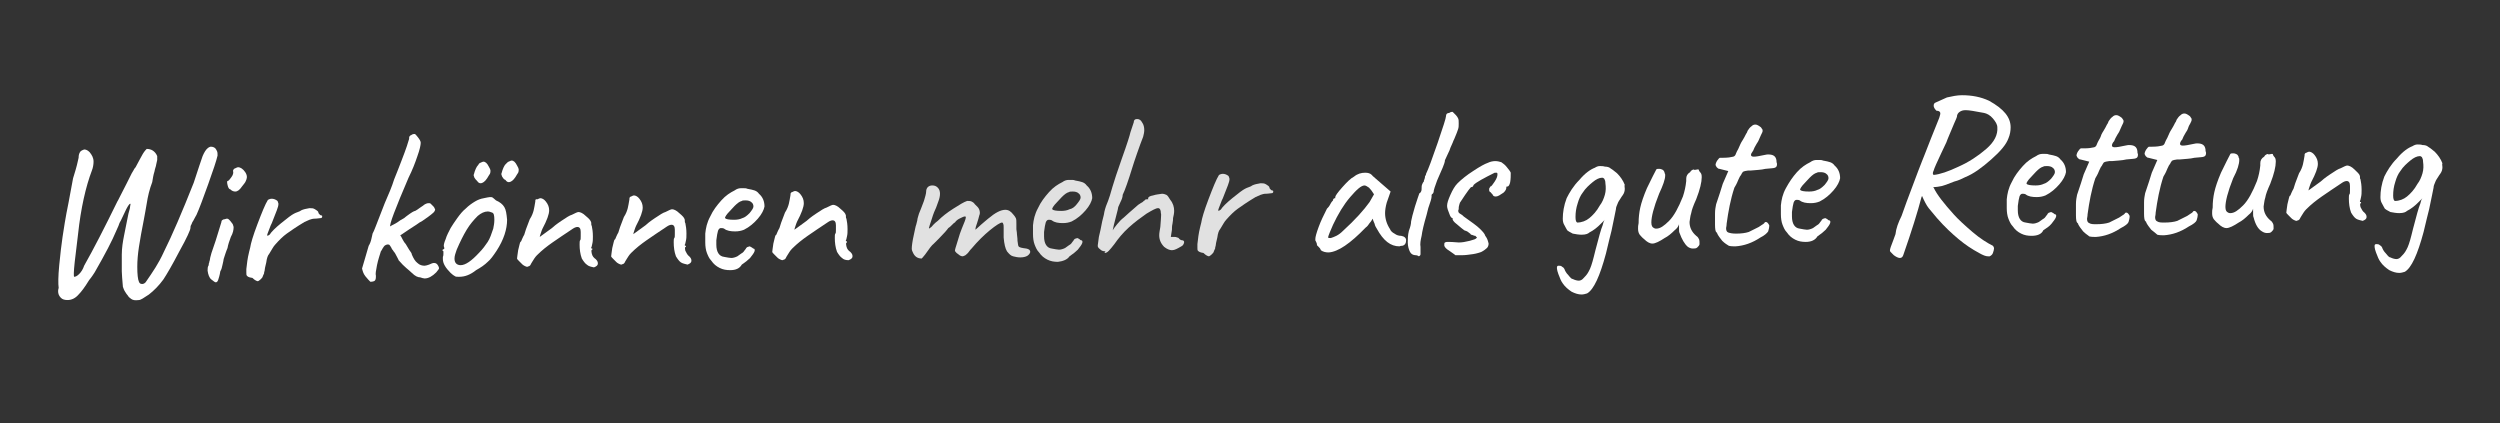
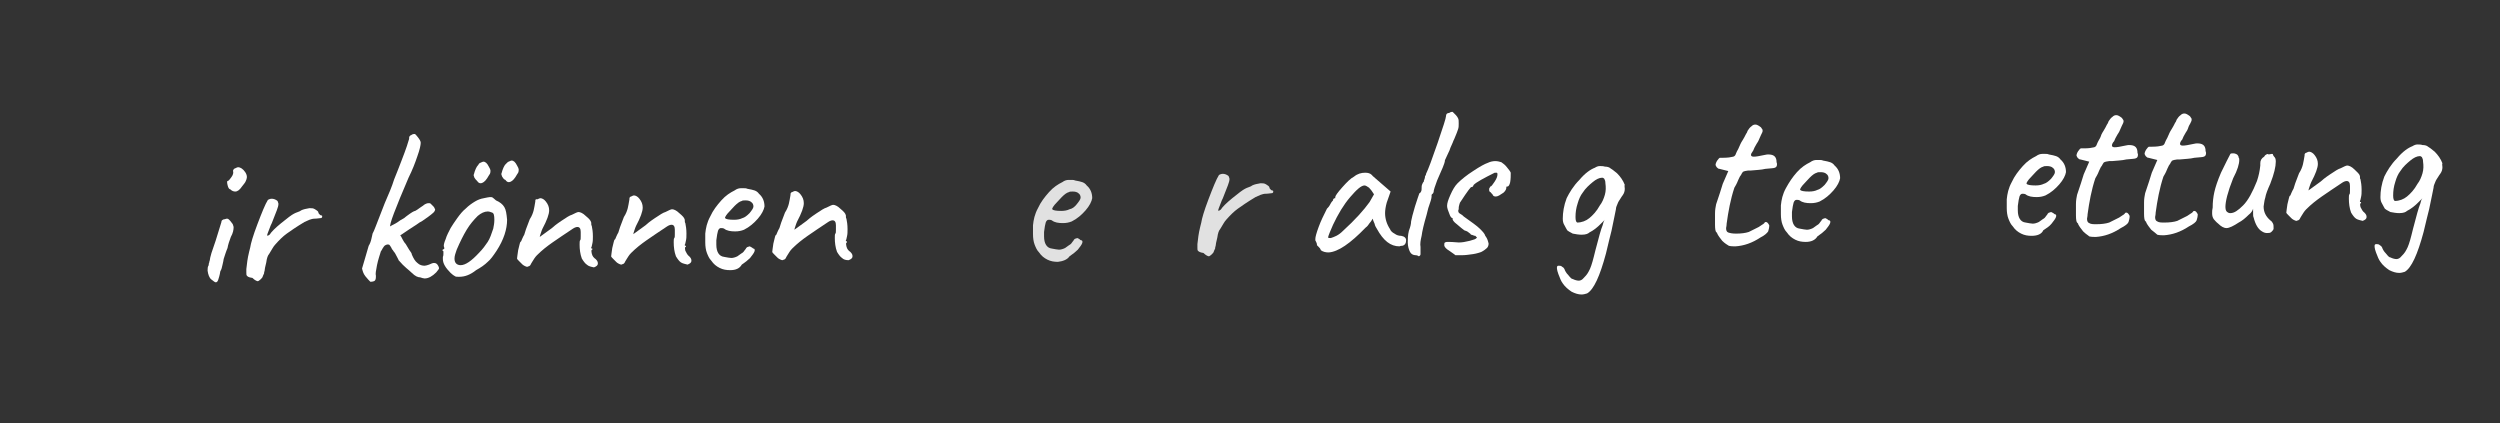
<svg xmlns="http://www.w3.org/2000/svg" version="1.1" id="Ebene_1" x="0px" y="0px" viewBox="0 0 451.6 76.5" style="enable-background:new 0 0 451.6 76.5;" xml:space="preserve">
  <rect x="0" y="0" width="451.6" height="76.5" fill="#333333" stroke="none" />
  <style type="text/css">
	.st0{fill:#FFFFFF;}
	.st1{opacity:0.85;fill:#FFFFFF;}
</style>
-   <path class="st0" d="M23.7,54c-0.3-0.2-0.5-0.4-0.6-0.6c-0.2-0.2-0.3-0.4-0.5-0.7s-0.3-0.6-0.4-0.9C22.1,50.5,22,49.6,22,49  c0-0.7,0-1.7,0-3c0-1.2,0.2-2.4,0.4-3.4c0.2-1.1,0.5-2.4,0.8-4c0.1-0.5,0.3-0.9,0.3-1.3c0.1-0.4,0.1-0.5,0-0.5s-0.4,0.4-0.7,1  c-0.3,0.7-0.7,1.4-1,2.1c-0.2,0.3-0.3,0.6-0.4,0.9c-0.1,0.3-0.3,0.6-0.4,0.9c-0.7,1.7-2,4.2-3.9,7.5c-0.2,0.3-0.5,0.8-1,1.4  c-0.8,1.3-1.4,2.1-1.9,2.6c-0.6,0.7-1.3,1-2,1c-0.5,0-0.9-0.1-1.2-0.4c-0.4-0.4-0.5-0.8-0.5-1.2c0-0.1,0-0.3,0.1-0.6  c-0.1-0.7-0.1-2,0.1-4.1c0.2-2,0.4-3.8,0.6-5.1c0.2-1.3,0.5-3.4,1.1-6.3l0.8-4.3c0.1-0.4,0.4-1.2,0.7-2.4l0.3-1.3  c0-0.5,0.1-0.8,0.3-1.1c0.2-0.2,0.4-0.3,0.7-0.4c0.4,0,0.7,0.2,1,0.5c0.4,0.5,0.7,1,0.7,1.7c0,0.5-0.1,1.1-0.3,1.6  c-1.1,2.9-2,6.8-2.5,11.5c-0.2,1.6-0.4,3.2-0.6,5c-0.2,1.8-0.2,2.7-0.1,2.7c0.2,0,0.5-0.1,0.9-0.5s0.7-0.9,0.9-1.5  c1.7-3,3.7-6.9,6-11.6c0.1-0.1,0.6-1.2,1.7-3.3l0.9-1.8c0.1-0.2,0.2-0.3,0.3-0.5c0.1-0.2,0.2-0.4,0.4-0.6c0.6-1.1,1-1.9,1.3-2.4  s0.6-0.8,0.7-0.9c0.4,0,0.8,0.1,1.1,0.3c0.3,0.2,0.6,0.5,0.8,1c0,0.1,0,0.3,0,0.7c-0.1,0.3-0.1,0.6-0.2,0.9c0,0.2-0.2,0.6-0.3,1.2  c-0.2,0.6-0.3,1.3-0.4,1.9c-0.5,1.3-0.8,2.6-1,3.9c-0.2,1-0.3,1.9-0.5,2.8c-0.4,2-0.7,3.7-0.9,5c-0.2,1.3-0.3,2.5-0.3,3.6  c0,1.3,0.1,2.3,0.3,2.7c0.1,0.3,0.3,0.4,0.6,0.4c0.2,0,0.4-0.1,0.6-0.3c0.7-1,1.3-1.9,1.8-2.7s1-1.7,1.5-2.8c1.5-3,3.3-7.2,5.4-12.5  c0.8-2.4,1.3-4,1.6-4.8c0.3-0.7,0.6-1.2,1-1.5c0.2-0.1,0.3-0.2,0.5-0.2c0.3,0,0.6,0.1,0.8,0.3c0.1,0.1,0.2,0.3,0.3,0.5  s0.1,0.5,0.1,0.8c-0.2,0.9-0.8,2.7-1.7,5.2s-1.6,4.4-2.1,5.5c-0.1,0.2-0.3,0.5-0.6,1.1c-0.1,0.1-0.2,0.3-0.3,0.6  c-0.2,0.3-0.2,0.5-0.2,0.7c0,0.3-0.6,1.7-2,4.2c-1.3,2.5-2.3,4.2-2.9,5.1c-0.8,1.1-1.7,2-2.6,2.7c-0.9,0.6-1.5,1-1.8,1  C24.3,54.3,24,54.2,23.7,54z" />
  <path class="st0" d="M37.5,48.9c0-0.4,0-0.7,0.2-1c0-0.1,0-0.3,0.1-0.5c0-0.2,0.1-0.3,0.1-0.4c0-0.2,0.1-0.6,0.3-1.3  c0.4-1.1,1-2.9,1.8-5.6c0-0.1,0-0.2,0.1-0.3s0.3-0.2,0.5-0.2c0.2-0.1,0.4-0.1,0.4-0.1c0.2,0,0.3,0.1,0.4,0.2  c0.1,0.1,0.3,0.3,0.5,0.6c0.2,0.2,0.2,0.4,0.3,0.7c0,0.5-0.1,1.1-0.5,1.8c-0.3,0.8-0.5,1.4-0.6,2c-0.3,0.7-0.5,1.4-0.7,2  c0,0.2-0.1,0.5-0.2,1c-0.1,0.5-0.2,0.9-0.4,1.2c-0.1,0.7-0.3,1.3-0.4,1.6C39.3,50.9,39.1,51,39,51c-0.2,0-0.4-0.2-0.8-0.5  C37.8,50.2,37.6,49.6,37.5,48.9z M41.1,33.4c-0.1-0.4-0.1-0.7,0-0.7c0.2,0,0.4-0.3,0.7-0.7c0.3-0.4,0.4-0.8,0.3-1.1  c0-0.1,0-0.2,0.1-0.3c0.1-0.1,0.2-0.2,0.3-0.2c0.2-0.1,0.4-0.2,0.5-0.2c0.4,0,0.9,0.3,1.3,0.9c0.2,0.3,0.3,0.6,0.3,0.9  c0,0.2-0.1,0.5-0.2,0.7c-0.1,0.3-0.4,0.6-0.7,1c-0.4,0.6-0.8,0.9-1.2,0.9c-0.3,0-0.6-0.1-0.9-0.4C41.4,34.2,41.2,33.9,41.1,33.4z" />
  <path class="st0" d="M44.6,49.8c-0.1-0.1-0.1-0.3-0.1-0.6c0-0.2,0-0.4,0-0.6c0.1-0.9,0.2-1.9,0.5-3.1l0.2-0.8  c0.1-0.7,0.5-2.1,1.3-4.2c0.8-2.1,1.4-3.6,1.9-4.4c0.2-0.1,0.4-0.2,0.7-0.2s0.6,0.1,0.9,0.3c0.2,0.1,0.2,0.3,0.3,0.6  c0,0.3-0.1,0.7-0.3,1.2s-0.5,1.3-0.9,2.3c-0.1,0.2-0.3,0.6-0.5,1.2c-0.2,0.6-0.4,0.9-0.3,1c0,0.1,0,0.1,0,0.1c0.1,0,0.1,0,0.2-0.1  c0.1,0,0.1-0.1,0.2-0.1c0.3-0.5,1-1.2,2.1-2.1c1.1-0.9,1.9-1.5,2.3-1.7c0.2-0.1,0.4-0.2,0.7-0.3s0.5-0.2,0.6-0.3  c0.4-0.2,0.9-0.3,1.5-0.4c0.4,0,0.7,0,1,0.2s0.5,0.3,0.6,0.5c0,0.2,0.1,0.3,0.2,0.4c0.1,0.1,0.2,0.2,0.3,0.2s0.1,0,0.2,0.1  c0,0.1,0,0.1,0,0.1c0,0.2-0.1,0.3-0.3,0.3s-0.6,0.1-1.1,0.1c-0.3,0-0.6,0.1-0.9,0.2c-0.3,0.1-0.6,0.3-0.9,0.4  c-1.5,0.9-2.5,1.6-3.2,2.1s-1.4,1.2-2.1,2c-0.3,0.3-0.6,0.9-1.1,1.7c-0.2,0.2-0.4,0.7-0.5,1.5c-0.2,0.8-0.3,1.3-0.3,1.5  c0,0.1-0.1,0.2-0.1,0.5c-0.1,0.2-0.2,0.4-0.3,0.7c-0.3,0.4-0.6,0.6-0.8,0.7c-0.2,0-0.6-0.2-1-0.6C44.8,50.1,44.7,49.9,44.6,49.8z" />
  <path class="st0" d="M66,49.9c-0.4-0.5-0.5-1-0.6-1.4l0.5-1.7l0.7-2.4c0.2-0.3,0.4-0.8,0.5-1.3s0.2-0.8,0.2-0.9  c0.3-0.5,0.7-1.7,1.5-3.7l0.7-1.8c0.7-1.6,1.3-3,1.7-4.3l0.6-1.5l0.7-1.8c0.9-2.3,1.3-3.6,1.4-4c0-0.2,0-0.4,0.1-0.5  s0.2-0.2,0.3-0.2c0.1-0.1,0.3-0.2,0.6-0.2c0.1,0,0.3,0.2,0.6,0.6c0.3,0.4,0.5,0.7,0.5,1c0,0.4-0.2,1.3-0.6,2.4  c-0.4,1.2-0.9,2.5-1.6,3.9c-2.4,5.6-3.5,8.5-3.3,8.8c0.1-0.1,0.3-0.2,0.7-0.4s0.7-0.4,1.1-0.7c0.2-0.1,0.5-0.3,0.7-0.4  c0.2-0.2,0.4-0.3,0.5-0.4c0.8-0.6,1.3-0.9,1.5-0.9c0.2-0.1,0.5-0.3,0.9-0.6c0.5-0.3,0.7-0.5,0.7-0.5c0.3-0.2,0.6-0.3,0.8-0.3  c0.2,0,0.3,0,0.4,0.1s0.3,0.3,0.5,0.5s0.2,0.4,0.3,0.5c0,0.2-0.1,0.4-0.3,0.6c-0.2,0.2-0.6,0.5-1,0.8c-0.3,0.2-0.7,0.5-1,0.7  c-0.4,0.2-0.7,0.4-1.1,0.7c-1.9,1.2-2.8,1.9-2.9,1.9c0.1,0.1,0.2,0.3,0.4,0.7c0.2,0.4,0.4,0.7,0.6,0.9l0.6,1  c0.3,0.4,0.5,0.7,0.5,0.9c0.3,0.7,0.6,1.2,1,1.5c0.4,0.4,0.9,0.5,1.3,0.5c0.2,0,0.5-0.1,0.8-0.2c0.4-0.2,0.7-0.3,0.9-0.3  c0.4,0,0.6,0.2,0.8,0.6c0.1,0.2,0.1,0.3,0.1,0.4c0,0.1-0.2,0.3-0.5,0.7c-0.7,0.7-1.4,1.1-2.1,1.1c-0.2,0-0.5-0.1-0.8-0.2  c-0.4,0-0.9-0.2-1.5-0.8s-1.3-1-2.4-2.3c0-0.1-0.2-0.4-0.5-1c-0.1-0.2-0.2-0.4-0.4-0.6c-0.1-0.2-0.2-0.3-0.3-0.4  c0-0.1-0.1-0.2-0.2-0.4s-0.2-0.3-0.3-0.4c-0.3-0.1-0.5,0-0.7,0.1s-0.3,0.3-0.5,0.6c-0.1,0.2-0.2,0.4-0.3,0.5  c-0.2,0.7-0.5,1.5-0.7,2.5s-0.3,1.6-0.2,1.9c0,0.4,0,0.7-0.2,0.9c-0.1,0.1-0.4,0.2-0.8,0.2C66.7,50.7,66.4,50.4,66,49.9z" />
  <path class="st0" d="M82.2,49.9c-0.2-0.1-0.5-0.3-0.8-0.6c-0.9-0.9-1.4-1.7-1.4-2.5c0-0.2,0-0.3,0-0.4c0.1-0.2,0.1-0.4,0.1-0.6  c0-0.2,0-0.3,0-0.4c-0.1-0.1-0.2-0.2-0.2-0.2s0-0.1,0.1-0.1s0.1-0.1,0.1-0.1c0.2,0,0.2-0.2,0.1-0.4s0-0.7,0.3-1.4  c0.2-0.7,0.6-1.4,0.9-2c0.3-0.5,0.7-1.1,1.2-1.8s1-1.3,1.5-1.7c0.6-0.6,1.2-1,1.7-1.3s1-0.5,1.6-0.6c0.5-0.1,0.9-0.2,1.1-0.2  s0.4,0,0.5,0.1s0.3,0.2,0.6,0.5c0.7,0.3,1.2,0.7,1.5,1.2s0.4,1.2,0.5,2.3c0,1.7-0.6,3.6-1.9,5.6c-0.6,0.9-1.1,1.6-1.6,2  c-0.5,0.5-1.2,1-2.1,1.5c-0.5,0.4-1,0.7-1.5,0.9s-1,0.3-1.6,0.3C82.6,50,82.3,50,82.2,49.9z M88.1,43.7c0.4-0.6,0.7-1.5,1-2.4  c0.1-0.5,0.2-1,0.2-1.6c0-0.8-0.1-1.2-0.4-1.3s-0.5-0.2-0.8-0.2c-0.6,0-1.2,0.3-1.8,0.8c-0.7,0.7-1.4,1.5-2,2.5s-1.2,2.2-1.8,3.6  c-0.2,0.6-0.4,1.1-0.4,1.6c0,0.4,0.1,0.7,0.3,0.9c0.2,0.2,0.5,0.3,0.8,0.3c0.9,0,2-0.8,3.3-2.2C87.2,45,87.7,44.3,88.1,43.7z   M85.7,32.1c-0.1-0.3-0.2-0.5-0.1-0.6c0.2-0.8,0.5-1.4,0.7-1.6c0.1-0.1,0.1-0.1,0.2-0.3c0.1-0.1,0.2-0.2,0.3-0.2  c0.2-0.1,0.4-0.2,0.5-0.2c0.4,0,0.7,0.3,1,0.9c0.2,0.3,0.3,0.6,0.3,0.7s0,0.4-0.1,0.6s-0.3,0.4-0.5,0.8c-0.4,0.6-0.8,0.9-1.2,0.9  c-0.2,0-0.4-0.1-0.6-0.4C86,32.5,85.8,32.3,85.7,32.1z M90.7,31.9c-0.1-0.3-0.2-0.5-0.1-0.6c0.2-0.8,0.5-1.4,0.7-1.6  c0.1-0.1,0.1-0.1,0.3-0.3c0.1-0.1,0.2-0.2,0.3-0.2c0.2-0.1,0.4-0.2,0.5-0.2c0.4,0,0.7,0.3,1,0.9c0.2,0.3,0.3,0.6,0.3,0.7  s0,0.4-0.1,0.6s-0.3,0.4-0.5,0.8c-0.4,0.6-0.8,0.9-1.2,0.9c-0.2,0-0.4-0.1-0.6-0.4C91,32.4,90.9,32.2,90.7,31.9z" />
  <path class="st0" d="M106,47.8c-0.3-0.2-0.6-0.6-0.9-1.1c-0.3-0.8-0.4-1.7-0.4-2.5c0-0.4,0-0.7,0.1-0.8s0.1-0.3,0.1-0.7s0-0.6,0-0.8  c0-0.6-0.2-0.9-0.6-0.9c-0.2,0-0.5,0.1-0.8,0.3c-1.5,1-2.7,1.8-3.7,2.5s-1.9,1.4-2.8,2.3c-0.4,0.4-0.6,0.8-0.8,1.1  c-0.2,0.3-0.3,0.5-0.4,0.7c-0.1,0.1-0.2,0.2-0.3,0.2c-0.2,0.1-0.3,0.1-0.3,0.1c-0.1,0-0.3-0.1-0.5-0.2c-0.2-0.1-0.3-0.2-0.4-0.3  s-0.3-0.3-0.5-0.5s-0.4-0.4-0.4-0.5c0-0.2,0.1-0.7,0.2-1.5c0.2-0.8,0.3-1.3,0.4-1.5c0.1,0,0.2-0.2,0.3-0.5c0.1-0.3,0.3-0.6,0.4-0.8  c0.1-0.4,0.4-1.3,1-2.8c0.4-0.6,0.6-1.2,0.7-1.6c0.1-0.4,0.2-1,0.3-1.6v-0.1c0-0.1,0-0.2,0.1-0.3c0.1,0,0.2,0,0.3,0  c0.2-0.1,0.4-0.2,0.5-0.2c0.3,0,0.7,0.2,1,0.6c0.4,0.5,0.6,1,0.6,1.6c0,0.7-0.4,1.8-1.2,3.3c-0.1,0.2-0.2,0.5-0.3,0.8  c-0.1,0.3-0.2,0.6-0.2,0.7l2.2-1.6c0.2-0.2,0.8-0.7,1.7-1.3c0.9-0.6,1.5-1,1.9-1.1c0.6-0.3,1-0.5,1.2-0.5c0.3,0,0.8,0.2,1.3,0.7  c0.6,0.5,0.9,0.8,1,1.2c0,0.3,0,0.5,0.1,0.6c0.1,0.5,0.2,1.1,0.2,1.9c0,0.5,0,0.9-0.1,1.3c-0.1,0.4-0.1,0.6-0.2,0.7v0.1  c0,0.1,0.1,0.1,0.2,0.1v0.2c-0.2,0-0.2,0.2-0.1,0.7s0.4,0.8,0.7,1c0.3,0.3,0.4,0.5,0.4,0.8s-0.2,0.5-0.7,0.7  C106.8,48.2,106.3,48.1,106,47.8z" />
  <path class="st0" d="M123,47.4c-0.3-0.2-0.6-0.6-0.9-1.1c-0.3-0.8-0.4-1.7-0.4-2.5c0-0.4,0-0.7,0.1-0.8s0.1-0.3,0.1-0.7s0-0.6,0-0.8  c0-0.6-0.2-0.9-0.6-0.9c-0.2,0-0.5,0.1-0.8,0.3c-1.5,1-2.7,1.8-3.7,2.5s-1.9,1.4-2.8,2.3c-0.4,0.4-0.6,0.8-0.8,1.1s-0.3,0.5-0.4,0.7  c-0.1,0.1-0.2,0.2-0.3,0.2c-0.2,0.1-0.3,0.1-0.3,0.1c-0.1,0-0.3-0.1-0.5-0.2s-0.3-0.2-0.4-0.3s-0.3-0.3-0.5-0.5s-0.4-0.4-0.4-0.5  c0-0.2,0.1-0.7,0.2-1.5c0.2-0.8,0.3-1.3,0.4-1.5c0.1,0,0.2-0.2,0.3-0.5c0.1-0.3,0.3-0.6,0.4-0.8c0.1-0.4,0.4-1.3,1-2.8  c0.4-0.6,0.6-1.2,0.7-1.6c0.1-0.4,0.2-1,0.3-1.6v-0.1c0-0.1,0-0.2,0.1-0.3s0.2-0.1,0.2-0.1c0.2-0.1,0.4-0.2,0.5-0.2  c0.3,0,0.7,0.2,1,0.6c0.4,0.5,0.6,1,0.6,1.6c0,0.7-0.4,1.8-1.2,3.3c-0.1,0.2-0.2,0.5-0.3,0.8c-0.1,0.3-0.2,0.6-0.2,0.7l2.2-1.6  c0.2-0.2,0.8-0.7,1.7-1.3c0.9-0.6,1.5-1,1.9-1.1c0.6-0.3,1-0.5,1.2-0.5c0.3,0,0.8,0.2,1.3,0.7c0.6,0.5,0.9,0.8,1,1.2  c0,0.3,0,0.5,0.1,0.6c0.1,0.5,0.2,1.1,0.2,1.9c0,0.5,0,0.9-0.1,1.3c-0.1,0.4-0.1,0.6-0.2,0.7v0.1c0,0.1,0.1,0.1,0.2,0.1v0.2  c-0.2,0-0.2,0.2-0.1,0.7c0.2,0.4,0.4,0.8,0.7,1c0.3,0.3,0.4,0.5,0.4,0.8s-0.2,0.5-0.7,0.7C123.8,47.7,123.3,47.6,123,47.4z" />
  <path class="st0" d="M131.9,48.8c-0.7,0-1.3-0.1-1.9-0.4c-0.6-0.3-1.1-0.7-1.5-1.3c-0.4-0.4-0.6-0.9-0.8-1.4  c-0.2-0.5-0.3-1.2-0.3-1.9c0-0.3,0-0.8,0-1.6c0.1-1,0.3-2,0.9-3.1c0.5-1.1,1.2-2,2-2.9s1.6-1.4,2.4-1.8c0.4-0.3,0.8-0.4,1.1-0.4  c0.2,0,0.4,0,0.6,0c0.2,0,0.4,0,0.6,0.1c0.6,0.1,1,0.2,1.3,0.3s0.6,0.3,0.8,0.6c0.7,0.6,1,1.4,1,2.3c-0.1,0.6-0.5,1.4-1.2,2.2  s-1.5,1.5-2.5,2c-0.5,0.2-1,0.3-1.6,0.3c-0.8,0-1.5-0.1-2-0.5c-0.2-0.1-0.4-0.1-0.6-0.1c-0.2,0-0.4,0.2-0.5,0.5s-0.2,0.9-0.3,1.7  c0,0.2,0,0.4,0,0.8c0,1.3,0.5,2.1,1.4,2.2c0.6,0.1,1,0.2,1.3,0.2s0.7-0.1,1.1-0.3l0.7-0.5c0.2-0.1,0.3-0.2,0.4-0.3  c0.1-0.1,0.2-0.3,0.3-0.4c0.1-0.1,0.1-0.1,0.2-0.3c0.1-0.1,0.2-0.2,0.3-0.2s0.2-0.1,0.3-0.1s0.2,0.1,0.4,0.2s0.2,0.2,0.3,0.2  c0.2,0,0.3,0.2,0.2,0.5s-0.4,0.7-0.8,1.2c-0.4,0.4-0.9,0.8-1.5,1.2C133.6,48.5,132.9,48.8,131.9,48.8z M135.4,38.5  c0.4-0.5,0.7-0.9,0.7-1.2s-0.1-0.6-0.4-0.8c-0.2-0.2-0.6-0.3-1-0.3c-0.3,0-0.6,0-0.7,0.1c-0.4,0.1-0.8,0.4-1.3,0.9s-0.9,1-1.3,1.4  c-0.4,0.5-0.5,0.8-0.4,0.8c0.1,0.2,0.7,0.3,1.6,0.3c0.6,0,1.1-0.1,1.5-0.3C134.5,39.3,134.9,39,135.4,38.5z" />
  <path class="st0" d="M152.1,46.6c-0.3-0.2-0.6-0.6-0.9-1.1c-0.3-0.8-0.4-1.7-0.4-2.5c0-0.4,0-0.7,0.1-0.8s0.1-0.3,0.1-0.7  s0-0.6,0-0.8c0-0.6-0.2-0.9-0.6-0.9c-0.2,0-0.5,0.1-0.8,0.3c-1.5,1-2.7,1.8-3.7,2.5s-1.9,1.4-2.8,2.3c-0.4,0.4-0.6,0.8-0.8,1.1  s-0.3,0.5-0.4,0.7c-0.1,0.1-0.2,0.2-0.3,0.2c-0.2,0.1-0.3,0.1-0.3,0.1c-0.1,0-0.3-0.1-0.5-0.2c-0.2-0.1-0.3-0.2-0.4-0.3  c-0.1-0.1-0.3-0.3-0.5-0.5s-0.4-0.4-0.4-0.5c0-0.2,0.1-0.7,0.2-1.5c0.2-0.8,0.3-1.3,0.4-1.5c0.1,0,0.2-0.2,0.3-0.5s0.3-0.6,0.4-0.8  c0.1-0.4,0.4-1.3,1-2.8c0.4-0.6,0.6-1.2,0.7-1.6c0.1-0.4,0.2-1,0.3-1.6v-0.1c0-0.1,0-0.2,0.1-0.3s0.2-0.1,0.2-0.1  c0.2-0.1,0.4-0.2,0.5-0.2c0.3,0,0.7,0.2,1,0.6c0.4,0.5,0.6,1,0.6,1.6c0,0.7-0.4,1.8-1.2,3.3c-0.1,0.2-0.2,0.5-0.3,0.8  s-0.2,0.6-0.2,0.7l2.2-1.6c0.2-0.2,0.8-0.7,1.7-1.3s1.5-1,1.9-1.1c0.6-0.3,1-0.5,1.2-0.5c0.3,0,0.8,0.2,1.3,0.7  c0.6,0.5,0.9,0.8,1,1.2c0,0.3,0,0.5,0.1,0.6c0.1,0.5,0.2,1.1,0.2,1.9c0,0.5,0,0.9-0.1,1.3c-0.1,0.4-0.1,0.6-0.2,0.7v0.1  c0,0.1,0.1,0.1,0.2,0.1v0.2c-0.2,0-0.2,0.2-0.1,0.7s0.4,0.8,0.7,1c0.3,0.3,0.4,0.5,0.4,0.8s-0.2,0.5-0.7,0.7  C152.8,47,152.4,46.9,152.1,46.6z" />
-   <path class="st1" d="M181.9,45.4c-0.3-0.5-0.5-1.3-0.6-2.5v-1.8c0-0.3,0-0.5-0.1-0.7c0-0.1-0.1-0.2-0.2-0.2c-0.3,0-1.1,0.5-2.2,1.4  c-1.1,0.9-2.2,2-3.3,3.3c-0.1,0.1-0.3,0.3-0.5,0.6s-0.4,0.4-0.6,0.6c-0.2,0.1-0.4,0.2-0.5,0.2c-0.2,0-0.5-0.1-0.7-0.3l-0.4-0.3  c-0.2-0.2-0.3-0.3-0.3-0.5l0.1-0.4l0.8-2.6c0.5-1.4,0.9-2.2,1-2.6c0.1-0.4,0.1-0.5-0.1-0.5c-0.2,0-0.6,0.2-1,0.4s-0.7,0.5-0.8,0.7  c-0.1,0-0.2,0.1-0.5,0.4c-0.3,0.3-0.5,0.5-0.7,0.6c-0.2,0.3-0.8,1-1.7,1.9l-0.9,0.9c-0.4,0.3-0.9,1-1.6,2c-0.4,0.5-0.6,0.7-0.6,0.7  c-0.8,0-1.3-0.4-1.6-1.1c-0.1-0.2-0.2-0.4-0.2-0.7c0-0.4,0.1-1.3,0.4-2.6c0.2-0.9,0.3-1.5,0.4-1.7l0.2-0.8c0-0.3,0.2-0.8,0.3-1.2  c0.2-0.5,0.5-1.2,0.9-2.3c0.2-0.7,0.4-1.3,0.4-1.7c0-0.3,0.1-0.6,0.3-0.8s0.5-0.3,0.8-0.3c0.4,0,0.7,0.1,1,0.4  c0.3,0.3,0.4,0.7,0.4,1.1c0,0.4-0.1,0.9-0.3,1.4l-0.4,1.1c-0.2,0.4-0.5,1.1-0.8,2.1c-0.3,0.9-0.5,1.5-0.5,1.6s0.1,0.1,0.3-0.1  c0.2-0.1,0.3-0.3,0.5-0.5s0.5-0.5,0.8-0.7c0.8-0.8,1.7-1.5,2.8-2.2s1.9-1.2,2.5-1.4c0.3,0,0.6,0,0.8,0.1s0.4,0.2,0.6,0.5  c0.2,0.2,0.4,0.4,0.5,0.5c0.2,0.2,0.4,0.6,0.4,1c0,0.1,0,0.3-0.1,0.5c-0.1,0.4-0.2,0.8-0.4,1.4c-0.2,0.5-0.3,0.9-0.3,1.2  c0.2-0.2,0.5-0.4,1-0.9c0.5-0.4,0.9-0.8,1.3-1.1c1.3-1.1,2.3-1.6,3.1-1.6c0.6,0,1,0.3,1.4,0.8c0.2,0.2,0.4,0.5,0.5,0.7  s0.1,0.6,0.1,1s0,0.8,0,1s0.1,0.5,0.1,0.9c0,0.2,0.1,0.6,0.1,1.2c0.1,0.6,0.1,0.9,0.2,1c0.1,0.2,0.6,0.3,1.4,0.4  c0.5,0.1,0.7,0.3,0.7,0.6c0,0.2-0.2,0.5-0.5,0.7s-0.8,0.3-1.3,0.3s-0.9-0.1-1.3-0.2C182.6,46.2,182.3,45.9,181.9,45.4z" />
  <path class="st1" d="M191.1,47.3c-0.7,0-1.3-0.1-1.9-0.4c-0.6-0.3-1.1-0.7-1.5-1.3c-0.4-0.4-0.6-0.9-0.8-1.4s-0.3-1.2-0.3-1.9  c0-0.3,0-0.8,0-1.6c0.1-1,0.3-2,0.9-3.1c0.5-1.1,1.2-2,2-2.9s1.6-1.4,2.4-1.8c0.4-0.3,0.8-0.4,1.1-0.4c0.2,0,0.4,0,0.6,0  c0.2,0,0.4,0,0.6,0.1c0.6,0.1,1,0.2,1.3,0.3s0.6,0.3,0.8,0.6c0.7,0.6,1,1.4,1,2.3c-0.1,0.6-0.5,1.4-1.2,2.2s-1.5,1.5-2.5,2  c-0.5,0.2-1,0.3-1.6,0.3c-0.8,0-1.5-0.1-2-0.5c-0.2-0.1-0.4-0.1-0.6-0.1c-0.2,0-0.4,0.2-0.5,0.5s-0.2,0.9-0.3,1.7c0,0.2,0,0.4,0,0.8  c0,1.3,0.5,2.1,1.4,2.2c0.6,0.1,1,0.2,1.3,0.2s0.7-0.1,1.1-0.3l0.7-0.5c0.2-0.1,0.3-0.2,0.4-0.3c0.1-0.1,0.2-0.3,0.3-0.4  c0.1-0.1,0.1-0.1,0.2-0.3c0.1-0.1,0.2-0.2,0.3-0.2s0.2-0.1,0.3-0.1s0.2,0.1,0.4,0.2c0.1,0.1,0.2,0.2,0.3,0.2c0.2,0,0.3,0.2,0.2,0.5  s-0.4,0.7-0.8,1.2c-0.4,0.4-0.9,0.8-1.5,1.2C192.8,46.9,192,47.2,191.1,47.3z M194.5,36.9c0.4-0.5,0.7-0.9,0.7-1.2s-0.1-0.6-0.4-0.8  c-0.2-0.2-0.6-0.3-1-0.3c-0.3,0-0.6,0-0.7,0.1c-0.4,0.1-0.8,0.4-1.3,0.9s-0.9,1-1.3,1.4c-0.4,0.5-0.5,0.8-0.4,0.8  c0.1,0.2,0.7,0.3,1.6,0.3c0.6,0,1.1-0.1,1.5-0.3C193.7,37.7,194.1,37.4,194.5,36.9z" />
-   <path class="st1" d="M199.7,45.4c-0.4,0-0.7-0.1-0.9-0.3s-0.4-0.3-0.4-0.4c-0.1-0.1-0.1-0.2-0.1-0.4c0-0.1,0.1-0.6,0.2-1.5l0.3-1.3  c0.2-1.1,0.4-2,0.6-2.7c0.1-0.7,0.3-1.4,0.6-2.1c0.3-0.7,0.4-1.2,0.5-1.4c0.2-0.8,0.6-2,1.1-3.6l1.1-3.2c0.9-2.5,1.4-4.1,1.5-4.6  l0.6-1.8c0-0.4,0.2-0.6,0.6-0.6c0.4,0,0.7,0.2,0.9,0.6c0.3,0.4,0.4,0.9,0.4,1.4c0,0.4-0.1,0.8-0.2,1.2c-0.3,0.8-0.7,1.8-1.1,3  c-0.4,1.2-0.7,2-0.8,2.4c-0.8,2.6-1.4,4.3-1.8,5.1c0,0.1,0,0.3-0.1,0.6s-0.2,0.5-0.3,0.7l-0.4,0.9c0,0.1-0.1,0.6-0.4,1.7  c-0.3,1.1-0.5,2-0.6,2.5c0.1-0.2,0.4-0.6,0.8-1.1c0.4-0.5,0.8-0.9,1.2-1.2c1.4-1.3,2.3-2,2.6-2.3c0.3-0.2,0.6-0.4,0.8-0.5  c0.2-0.2,0.3-0.3,0.4-0.3c0-0.1,0.1-0.2,0.4-0.2c0.1,0,0.2,0,0.2,0s0-0.1,0-0.2c0-0.2,0.3-0.4,0.9-0.5c0.6-0.2,1.1-0.2,1.6-0.3  c0.3,0,0.6,0.1,0.8,0.2c0.2,0.1,0.4,0.4,0.7,0.9c0.5,0.6,0.7,1.3,0.7,2c0,0.4-0.1,0.9-0.2,1.3c0,0.2,0,0.5-0.1,1  c-0.1,0.4-0.1,0.8-0.1,1.1l-0.2,1.3h0.6c0.2,0,0.4,0,0.5,0.1c0.2,0,0.3,0.1,0.3,0.1c0.2,0.3,0.5,0.4,0.6,0.4c0.2,0,0.4,0.1,0.4,0.3  c0,0.1,0,0.2-0.1,0.4s-0.2,0.3-0.4,0.4c-0.7,0.4-1.2,0.7-1.7,0.7c-0.4,0-0.9-0.2-1.4-0.6c-0.6-0.6-0.9-1.3-0.9-2.1  c0-0.4,0.1-0.9,0.2-1.5l0.1-1.3c0-0.6,0.1-1,0-1.2c0-0.6-0.2-0.9-0.5-0.9c-0.4,0-1.1,0.4-2.1,1c-1,0.7-2.1,1.5-3.2,2.5  c-1.1,1-1.9,2-2.6,3c-0.4,0.5-0.7,0.9-1,1.2s-0.5,0.4-0.8,0.4L199.7,45.4z" />
  <path class="st1" d="M216.4,45.3c-0.1-0.1-0.1-0.3-0.1-0.6c0-0.2,0-0.4,0-0.6c0.1-0.9,0.2-1.9,0.5-3.1l0.2-0.8  c0.1-0.7,0.5-2.1,1.3-4.2c0.8-2.1,1.4-3.6,1.9-4.4c0.2-0.1,0.4-0.2,0.7-0.2s0.6,0.1,0.9,0.3c0.2,0.1,0.2,0.3,0.3,0.6  c0,0.3-0.1,0.7-0.3,1.2s-0.5,1.3-0.9,2.3c-0.1,0.2-0.3,0.6-0.5,1.2c-0.2,0.6-0.4,0.9-0.3,1c0,0.1,0,0.1,0,0.1c0.1,0,0.1,0,0.2-0.1  s0.1-0.1,0.2-0.1c0.3-0.5,1-1.2,2.1-2.1c1.1-0.9,1.9-1.5,2.3-1.7c0.2-0.1,0.4-0.2,0.7-0.3s0.5-0.2,0.6-0.3c0.4-0.2,0.9-0.3,1.5-0.4  c0.4,0,0.7,0,1,0.2s0.5,0.3,0.6,0.5c0,0.2,0.1,0.3,0.2,0.4c0.1,0.1,0.2,0.2,0.3,0.2s0.1,0,0.2,0.1c0,0.1,0,0.1,0,0.1  c0,0.2-0.1,0.3-0.3,0.3s-0.6,0.1-1.1,0.1c-0.3,0-0.6,0.1-0.9,0.2c-0.3,0.1-0.6,0.3-0.9,0.4c-1.5,0.9-2.5,1.6-3.2,2.1s-1.4,1.2-2.1,2  c-0.3,0.3-0.6,0.9-1.1,1.7c-0.2,0.2-0.4,0.7-0.5,1.5c-0.2,0.8-0.3,1.3-0.3,1.5c0,0.1-0.1,0.2-0.1,0.5c-0.1,0.2-0.2,0.4-0.3,0.7  c-0.3,0.4-0.6,0.6-0.8,0.7c-0.2,0-0.6-0.2-1-0.6C216.7,45.6,216.5,45.4,216.4,45.3z" />
  <path class="st0" d="M238.2,44.6c-0.2-0.2-0.3-0.3-0.3-0.3c0-0.3-0.1-0.5-0.2-0.7c-0.1-0.1-0.1-0.2-0.1-0.4c0-0.4,0.2-1.1,0.6-2.2  s0.9-2.1,1.5-3.3c0.2-0.2,0.4-0.4,0.6-0.8c0.2-0.4,0.4-0.6,0.5-0.7c0-0.1,0-0.2,0.1-0.3s0.2-0.1,0.3-0.1v-0.2c0-0.2,0.4-0.8,1.3-1.8  c0.8-0.9,1.5-1.6,2.1-1.9c0.6-0.5,1.3-0.7,2-0.7c0.5,0,0.9,0.1,1.2,0.4c0.1,0.2,0.8,0.7,1.9,1.7l1.5,1.3l-0.7,2  c-0.2,0.7-0.3,1.4-0.3,1.9c0,1,0.3,2,0.9,2.9c0.1,0.3,0.4,0.6,0.8,0.8c0.4,0.3,0.8,0.4,1.2,0.4c0.6,0.1,0.9,0.4,0.9,0.8  c0,0.5-0.2,0.9-0.7,1c-0.1,0-0.3,0-0.5,0.1c-1.6,0-2.9-1-4.1-3.2c-0.1-0.2-0.3-0.4-0.4-0.9c-0.2-0.4-0.3-0.7-0.3-0.9  c-0.2,0.2-0.3,0.5-0.6,0.8c-0.2,0.3-0.4,0.6-0.7,0.8c-2.8,2.9-5,4.4-6.7,4.5c-0.5,0-1-0.1-1.4-0.4C238.5,44.9,238.4,44.8,238.2,44.6  z M240.4,43c0.3-0.1,0.6-0.2,1-0.4s0.8-0.5,1.2-0.9c2.2-2,3.8-3.8,4.8-5.2l0.8-1.4c-0.3-0.5-0.6-0.9-0.9-1.2  c-0.3-0.2-0.6-0.4-0.8-0.4c-0.6,0-1.4,0.7-2.6,2.1c-1.2,1.4-2.2,3.1-3.1,5c-0.2,0.5-0.4,0.9-0.6,1.4c-0.2,0.5-0.3,0.8-0.3,0.9  C240,43,240.1,43,240.4,43z" />
  <path class="st0" d="M255.7,46.1c-0.4,0-0.8-0.2-1-0.6c-0.2-0.4-0.4-1-0.4-1.7c0-0.6,0-1.3,0.2-2.1c0.3-0.8,0.4-1.3,0.4-1.7  c0.1-0.5,0.3-1.4,0.7-2.7s0.7-2.1,0.8-2.4c0.1,0,0.2-0.1,0.3-0.3c0.1-0.2,0.1-0.4,0.1-0.6c0-0.2,0-0.5,0.1-0.7  c0.1-0.3,0.2-0.4,0.3-0.5c0-0.1,0-0.2,0.1-0.4s0.1-0.4,0.1-0.4c0-0.1,0-0.2,0.1-0.3c0.1-0.1,0.1-0.3,0.1-0.3  c0.4-0.8,1.1-2.7,2.1-5.6s1.5-4.5,1.5-4.8c0-0.4,0.2-0.6,0.6-0.6c0.1-0.1,0.3-0.2,0.6-0.2l0.6,0.6c0.2,0.2,0.3,0.4,0.4,0.6  s0.1,0.5,0.1,0.9s0,0.7-0.1,1s-0.3,0.9-0.7,1.8c-0.1,0.2-0.2,0.4-0.3,0.7c-0.1,0.3-0.3,0.6-0.4,0.9c0,0.1-0.2,0.6-0.6,1.4  c-0.2,0.5-0.4,0.8-0.4,0.9s0,0.2-0.1,0.5s-0.2,0.5-0.3,0.8c-0.2,0.4-0.5,1.2-1,2.3c-0.4,1.1-0.6,1.7-0.6,1.8c0,0.3-0.1,0.5-0.2,0.6  c-0.1,0-0.1,0.1-0.2,0.2c0,0.1,0,0.2,0,0.3c0,0.3-0.2,1-0.6,2.1l-0.3,1.2c-0.5,1.7-0.8,3-0.9,3.8c-0.2,0.8-0.3,1.5-0.2,2  c0,0.7,0,1.1,0,1.3s-0.1,0.3-0.3,0.4C256,46.1,255.8,46.1,255.7,46.1z" />
  <path class="st0" d="M261.8,45.3c-0.5-0.3-0.8-0.6-0.9-0.9c0-0.1,0-0.1,0-0.3c0-0.1,0-0.2,0.1-0.3c0.1,0,0.2-0.1,0.4-0.1  c0.4,0,1.2,0,2.1,0.1c0.6,0,1.2-0.1,2-0.3c0.7-0.2,1.1-0.3,1.2-0.5c0.1,0,0.1,0,0.1,0c0-0.1-0.1-0.2-0.3-0.4c-0.1,0-0.2,0-0.4-0.1  c-0.2-0.1-0.3-0.1-0.4-0.1c0-0.1-0.1-0.2-0.4-0.4c-0.2-0.2-0.5-0.3-0.8-0.4c-0.8-0.6-1.3-1.1-1.7-1.4c-0.3-0.3-0.4-0.5-0.4-0.6v-0.2  c-0.2,0-0.4-0.2-0.6-0.8c-0.2-0.5-0.4-1-0.4-1.4c0-0.5,0.2-1.1,0.6-2s0.8-1.6,1.3-2.1c0.7-0.7,1.7-1.5,2.8-2.2  c1.2-0.8,2.1-1.3,2.7-1.5c0.4-0.2,0.9-0.3,1.3-0.3s0.8,0.1,1.1,0.2c0.3,0.2,0.7,0.5,1,0.9s0.6,0.7,0.7,1c0,0.6,0,1.1-0.1,1.7  c-0.1,0.5-0.3,0.8-0.5,0.8h-0.1c-0.1,0-0.1,0.1-0.1,0.2c0,0.1,0,0.2-0.1,0.4s-0.2,0.3-0.4,0.5c-0.6,0.4-1,0.7-1.4,0.7  c-0.3,0-0.5-0.1-0.6-0.4c-0.1-0.1-0.1-0.1-0.2-0.2c-0.1-0.1-0.1-0.2-0.2-0.2c0,0-0.1,0-0.1-0.1c-0.1-0.1-0.1-0.2-0.1-0.4  c0-0.1,0-0.2,0.1-0.3s0.1-0.2,0.1-0.2c0.2,0,0.4-0.3,0.8-0.9s0.5-1,0.5-1.3c0-0.2,0-0.2-0.1-0.3c0,0-0.2,0-0.4,0  c-2,1-3.3,1.7-3.8,2.2c-0.1,0.2-0.1,0.3-0.2,0.3c0,0.1-0.1,0.1-0.2,0.1c0-0.2-0.7,0.7-2,2.7c-0.1,0.1-0.1,0.2-0.2,0.5  s-0.1,0.5-0.1,0.7s-0.1,0.3-0.1,0.4c0,0.1,0.1,0.2,0.1,0.3c0.1,0.1,0.2,0.2,0.4,0.3c0.2,0.1,0.3,0.2,0.5,0.4c1.4,1,2.4,1.7,2.9,2.2  s0.9,0.9,1,1.3c0.4,0.5,0.5,1,0.6,1.4c0,0.3-0.1,0.6-0.3,0.8c-0.2,0.2-0.6,0.5-1,0.7c-0.3,0.1-0.8,0.3-1.5,0.4  c-0.7,0.1-1.4,0.2-2,0.2c-0.4,0-0.8,0-1.2,0C262.7,45.9,262.2,45.6,261.8,45.3z" />
  <path class="st0" d="M293.5,34.1c0,0.4-0.1,0.8-0.4,1.2c-0.1,0.1-0.2,0.3-0.4,0.6c-0.2,0.3-0.4,0.6-0.5,0.9s-0.3,0.6-0.3,1  c-0.1,0.6-0.4,1.9-0.8,3.9l-0.4,1.6l-0.6,2.5c-1.1,4.1-2.2,6.5-3.4,7.2c-0.3,0.1-0.7,0.2-1,0.2c-0.6,0-1.2-0.2-1.8-0.5  c-0.6-0.4-1.2-0.9-1.6-1.5c-0.3-0.4-0.5-0.9-0.8-1.7s-0.3-1.3-0.2-1.4c0.1-0.1,0.1-0.1,0.3-0.1c0.2,0,0.4,0,0.6,0.2  c0.2,0.1,0.3,0.2,0.4,0.4c0.1,0.3,0.3,0.7,0.7,1.1c0.4,0.5,0.6,0.7,0.8,0.7c0.4,0.2,0.8,0.3,1.1,0.3c0.2,0,0.5-0.1,0.7-0.3  c0.4-0.4,0.8-0.8,1.1-1.4c0.3-0.5,0.6-1.4,0.9-2.6l0.3-1.2c0.6-2.3,1-3.8,1.3-4.5c0.1-0.4,0.2-0.8,0.4-1l-0.7,0.7  c-0.3,0.3-0.6,0.6-1,0.9s-0.7,0.5-1.1,0.7c-0.2,0.2-0.6,0.4-1.4,0.4c-0.5,0-1.1-0.1-1.6-0.2c-0.6-0.3-0.9-0.5-1-0.6  c-0.1-0.2-0.3-0.5-0.6-1.1c-0.1-0.2-0.2-0.5-0.2-1c0-1.1,0.2-2.4,0.7-3.7c0.5-1,1.2-2.2,2.3-3.3c1-1.2,2-1.9,2.8-2.2  c0.3-0.2,0.6-0.3,0.9-0.3s0.6,0,0.9,0.1c0.4,0,0.8,0.1,1,0.3c0.2,0.1,0.6,0.4,1.2,0.9c0.6,0.6,1.1,1.3,1.4,2.1  C293.4,33.5,293.5,33.8,293.5,34.1z M289.9,35.2c0.2-0.7,0.2-1.4,0.1-2.1c0-0.4-0.1-0.6-0.2-0.8c-0.1-0.1-0.2-0.2-0.4-0.2  c-0.5,0-1.1,0.3-1.7,0.8s-1.3,1.1-1.8,1.9c-0.4,0.5-0.7,1.2-0.9,1.9c-0.3,0.9-0.4,1.7-0.4,2.5c0,0.6,0.1,0.9,0.3,1  c0.8,0,1.6-0.3,2.2-0.8s1.3-1.2,1.9-2.3C289.4,36.6,289.7,35.9,289.9,35.2z" />
-   <path class="st0" d="M303.4,42.1c-0.1-0.2-0.1-0.4-0.1-0.8c0-0.4,0-0.7,0-0.8c-0.1,0.4-0.4,0.8-0.8,1.1c-0.6,0.6-1.2,1.1-1.8,1.4  c-0.9,0.6-1.7,1-2.2,1s-1-0.3-1.5-0.8c-0.4-0.3-0.6-0.6-0.8-0.8c-0.2-0.3-0.3-0.6-0.3-1.1c0-0.3,0-0.6,0.1-1c0-1,0.1-1.9,0.3-2.8  c0.2-0.9,0.6-2.1,1.2-3.5c0.8-1.7,1.4-2.8,1.7-3.4c0.1-0.1,0.3-0.1,0.5-0.1c0.3,0,0.5,0.1,0.7,0.2c0.2,0.2,0.3,0.4,0.3,0.6  c0.1,0.1,0.1,0.2,0.1,0.4c0,0.7-0.4,1.8-1.1,3.3c-1,2.5-1.4,4.2-1.4,5.2c0,0.6,0.2,0.9,0.5,1c0.1,0.1,0.3,0.1,0.4,0.1  c0.7,0,1.4-0.5,2.3-1.4s1.7-2.4,2.5-4.4c0.3-0.9,0.5-1.8,0.6-2.8c0-0.1,0-0.2,0-0.4c0-0.5,0.2-0.9,0.7-1.2c0.1-0.2,0.2-0.3,0.4-0.4  c0.2-0.1,0.3-0.1,0.4,0l0.6-0.1c0.1,0,0.2,0,0.2,0.2c0.1,0.2,0.2,0.3,0.2,0.3c0.2,0.2,0.3,0.4,0.3,0.9c0,0.9-0.3,2.2-1,4  c-0.5,1.1-0.8,1.9-0.9,2.5c-0.2,0.6-0.2,1.1-0.3,1.6c0,1,0.4,1.8,1.2,2.5c0.3,0.2,0.4,0.4,0.5,0.6c0.1,0.2,0.1,0.5,0.1,0.9  c0,0.2-0.2,0.4-0.4,0.6s-0.5,0.2-0.8,0.2s-0.6-0.1-0.9-0.3C304.3,44.1,303.8,43.2,303.4,42.1z" />
  <path class="st0" d="M311.1,43.5c-0.4-0.5-0.7-0.9-0.9-1.3c0-0.1,0-0.1-0.1-0.2c-0.1-0.1-0.1-0.1-0.1-0.1c-0.1-0.1-0.2-0.5-0.2-1.3  c0-0.6,0-1.3,0-2s0.1-1.2,0.2-1.7l0.7-2.1l0.5-1.6l1-2.3l-1.6-0.4c-0.2,0-0.3-0.1-0.5-0.3c-0.1-0.2-0.2-0.3-0.2-0.4  c0-0.2,0.1-0.5,0.3-0.8c0.2-0.3,0.4-0.5,0.5-0.5s0.3,0,0.6,0c0.8,0,1.4-0.1,1.8-0.2c0.3-0.1,0.4-0.3,0.5-0.6  c0.1-0.2,0.2-0.5,0.4-0.8c0.1-0.3,0.3-0.6,0.4-0.9c0.1-0.2,0.2-0.4,0.4-0.7c0.2-0.3,0.4-0.7,0.6-1.1c0.1-0.1,0.2-0.3,0.3-0.6  c0.2-0.3,0.4-0.6,0.7-0.8c0.2-0.2,0.4-0.3,0.7-0.3s0.6,0.2,1,0.5c0.1,0.1,0.1,0.2,0.2,0.3c0.1,0.1,0.1,0.2,0.1,0.4  c0,0.1-0.1,0.3-0.3,0.7c-0.1,0.3-0.3,0.6-0.4,0.9s-0.3,0.5-0.4,0.7c-0.3,0.5-0.5,0.9-0.6,1.2c-0.3,0.4-0.4,0.6-0.4,0.8  c0,0.2,0.2,0.3,0.5,0.3c0.4,0,1-0.1,1.9-0.3c0.4-0.1,0.6-0.1,0.7-0.1c0.9,0,1.4,0.3,1.5,1.1c0,0.2,0,0.3,0.1,0.6  c0,0.4-0.1,0.6-0.4,0.7c-0.2,0.1-0.8,0.1-1.7,0.2c-0.8,0.2-1.7,0.2-2.6,0.3c-0.2,0-0.3,0-0.5,0s-0.4,0.1-0.6,0.1  c-0.2,0.1-0.4,0.1-0.4,0.2c-0.1,0.1-0.2,0.3-0.3,0.5c-0.1,0.1-0.3,0.4-0.5,0.9c-0.3,0.8-0.6,1.2-0.7,1.4c-0.7,2.1-1.1,4.3-1.4,6.5  c0,0.4-0.1,0.7-0.1,0.8c0,0.4,0.1,0.7,0.4,0.8s0.7,0.2,1.4,0.2c0.9,0,1.7-0.1,2.3-0.3c0.8-0.4,1.4-0.7,1.8-0.9  c0.2-0.1,0.4-0.3,0.6-0.4c0.2-0.1,0.3-0.2,0.4-0.3c0.1-0.2,0.2-0.2,0.3-0.2c0.2,0,0.4,0.2,0.6,0.6c0,0.4-0.1,0.8-0.2,1.1  c-0.2,0.3-0.6,0.7-1.4,1.1c-1.5,1-3,1.5-4.5,1.6c-0.4,0-0.8,0-1.2-0.1C312,44.2,311.6,44,311.1,43.5z" />
  <path class="st0" d="M326.2,43.7c-0.7,0-1.3-0.1-1.9-0.4s-1.1-0.7-1.5-1.3c-0.4-0.4-0.6-0.9-0.8-1.4c-0.2-0.5-0.3-1.2-0.3-1.9  c0-0.3,0-0.8,0-1.6c0.1-1,0.3-2,0.9-3.1s1.2-2,2-2.9s1.6-1.4,2.4-1.8c0.4-0.3,0.8-0.4,1.1-0.4c0.2,0,0.4,0,0.6,0s0.4,0,0.6,0.1  c0.6,0.1,1,0.2,1.3,0.3c0.3,0.1,0.6,0.3,0.8,0.6c0.7,0.6,1,1.4,1,2.3c-0.1,0.6-0.5,1.4-1.2,2.2s-1.5,1.5-2.5,2  c-0.5,0.2-1,0.3-1.6,0.3c-0.8,0-1.5-0.1-2-0.5c-0.2-0.1-0.4-0.1-0.6-0.1s-0.4,0.2-0.5,0.5s-0.2,0.9-0.3,1.7c0,0.2,0,0.4,0,0.8  c0,1.3,0.5,2.1,1.4,2.2c0.6,0.1,1,0.2,1.3,0.2s0.7-0.1,1.1-0.3l0.7-0.5c0.2-0.1,0.3-0.2,0.4-0.3s0.2-0.3,0.3-0.4  c0.1-0.1,0.1-0.1,0.2-0.3c0.1-0.1,0.2-0.2,0.3-0.2s0.2-0.1,0.3-0.1c0.1,0,0.2,0.1,0.4,0.2c0.1,0.1,0.2,0.2,0.3,0.2  c0.2,0,0.3,0.2,0.2,0.5c-0.1,0.3-0.4,0.7-0.8,1.2c-0.4,0.4-0.9,0.8-1.5,1.2C327.9,43.4,327.1,43.7,326.2,43.7z M329.6,33.4  c0.4-0.5,0.7-0.9,0.7-1.2s-0.1-0.6-0.4-0.8c-0.2-0.2-0.6-0.3-1-0.3c-0.3,0-0.6,0-0.7,0.1c-0.4,0.1-0.8,0.4-1.3,0.9s-0.9,1-1.3,1.4  c-0.4,0.5-0.5,0.8-0.4,0.8c0.1,0.2,0.7,0.3,1.6,0.3c0.6,0,1.1-0.1,1.5-0.3C328.7,34.2,329.1,33.9,329.6,33.4z" />
-   <path class="st0" d="M363.2,23c0,0.6-0.1,1.3-0.4,2c-0.4,1.1-1.4,2.3-3.1,3.8s-3.2,2.6-4.7,3.2c-0.6,0.3-1.2,0.6-2,0.8  c-0.8,0.3-1.5,0.6-2.2,0.8c-0.5,0.1-1,0.2-1.6,0.2l0.1,0.1c0.6,1.3,1.9,2.9,3.6,4.8c0.8,0.9,2,2,3.4,3.2s2.7,2,3.7,2.5  c0.1,0.1,0.2,0.3,0.2,0.5s-0.1,0.5-0.2,0.8s-0.3,0.4-0.4,0.5c-0.1,0-0.1,0.1-0.2,0.1s-0.2,0-0.3,0c-0.4,0-0.9-0.2-1.6-0.6  c-1.3-0.7-2.5-1.5-3.7-2.5s-2.5-2.2-3.9-3.8c-0.6-0.7-1.1-1.3-1.5-1.8s-0.8-1.3-1.2-2.2l-0.1,0.2c-0.7,2.7-1.8,6.2-3.3,10.5  c-0.1,0.3-0.3,0.5-0.6,0.5c-0.3,0-0.7-0.2-1.1-0.5c-0.1-0.1-0.1-0.1-0.3-0.3c-0.1-0.1-0.2-0.2-0.3-0.3c-0.1-0.1-0.1-0.2-0.1-0.3  c0-0.2,0.2-0.8,0.6-1.8l0.4-1.1c0.1-1,0.5-2.1,1.1-3.3c0.2-0.6,1.2-3.4,3-8.1l0.7-1.8l0.4-1c0.7-1.8,1.6-4.1,2.7-6.8  c0.1-0.4,0.2-0.6,0.2-0.8c0-0.3-0.2-0.5-0.7-0.5c-0.3-0.3-0.5-0.6-0.5-0.9s0.1-0.5,0.4-0.6l2-0.9c0.9-0.2,1.8-0.4,2.7-0.4  c1.8,0,3.4,0.3,4.9,1C362,19.7,363.2,21.2,363.2,23z M358.8,26.9c1.5-1.3,2.1-2.6,2-3.9c0-0.5-0.3-1-0.8-1.6s-1.1-0.9-1.6-1  c-1.6-0.3-2.7-0.5-3.3-0.5c-0.5,0-0.8,0.1-1.1,0.3c-0.3,0.2-0.5,0.5-0.5,0.9c0,0.1-0.2,0.5-0.5,1.2c-0.7,1.7-1.2,2.8-1.4,3.4  l-0.9,1.9c-0.8,1.7-1.3,2.8-1.4,3.2c-0.2,0.4-0.2,0.7,0,0.8c1.1-0.1,2.6-0.6,4.5-1.5C355.6,29.3,357.3,28.2,358.8,26.9z" />
  <path class="st0" d="M367,42.6c-0.7,0-1.3-0.1-1.9-0.4s-1.1-0.7-1.5-1.3c-0.4-0.4-0.6-0.9-0.8-1.4c-0.2-0.5-0.3-1.2-0.3-1.9  c0-0.3,0-0.8,0-1.6c0.1-1,0.3-2,0.9-3.1c0.5-1.1,1.2-2,2-2.9s1.6-1.4,2.4-1.8c0.4-0.3,0.8-0.4,1.1-0.4c0.2,0,0.4,0,0.6,0  s0.4,0,0.6,0.1c0.6,0.1,1,0.2,1.3,0.3c0.3,0.1,0.6,0.3,0.8,0.6c0.7,0.6,1,1.4,1,2.3c-0.1,0.6-0.5,1.4-1.2,2.2s-1.5,1.5-2.5,2  c-0.5,0.2-1,0.3-1.6,0.3c-0.8,0-1.5-0.1-2-0.5c-0.2-0.1-0.4-0.1-0.6-0.1s-0.4,0.2-0.5,0.5s-0.2,0.9-0.3,1.7c0,0.2,0,0.5,0,0.8  c0,1.3,0.5,2.1,1.4,2.2c0.6,0.1,1,0.2,1.3,0.2s0.7-0.1,1.1-0.3l0.7-0.5c0.2-0.1,0.3-0.2,0.4-0.3s0.2-0.3,0.3-0.4  c0.1-0.1,0.1-0.1,0.2-0.3c0.1-0.1,0.2-0.2,0.3-0.2s0.2-0.1,0.3-0.1c0.1,0,0.2,0.1,0.4,0.2s0.2,0.2,0.3,0.2c0.2,0,0.3,0.2,0.2,0.5  c-0.1,0.3-0.4,0.7-0.8,1.2s-0.9,0.8-1.5,1.2C368.8,42.3,368,42.6,367,42.6z M370.5,32.3c0.4-0.5,0.7-0.9,0.7-1.2  c0-0.3-0.1-0.6-0.4-0.8c-0.2-0.2-0.6-0.3-1-0.3c-0.3,0-0.6,0-0.7,0.1c-0.4,0.1-0.8,0.4-1.3,0.9s-0.9,1-1.3,1.4  c-0.4,0.5-0.5,0.8-0.4,0.8c0.1,0.2,0.7,0.3,1.6,0.3c0.6,0,1.1-0.1,1.5-0.3C369.6,33.1,370,32.8,370.5,32.3z" />
  <path class="st0" d="M376.3,41.8c-0.4-0.5-0.7-0.9-0.9-1.3c0-0.1,0-0.1-0.1-0.2c-0.1-0.1-0.1-0.1-0.1-0.1c-0.1-0.1-0.2-0.5-0.2-1.3  c0-0.6,0-1.3,0-2s0.1-1.2,0.2-1.7l0.7-2.1l0.5-1.6l1-2.3l-1.6-0.4c-0.2,0-0.3-0.1-0.5-0.3c-0.1-0.2-0.2-0.3-0.2-0.4  c0-0.2,0.1-0.5,0.3-0.8c0.2-0.3,0.4-0.5,0.5-0.5s0.3,0,0.6,0c0.8,0,1.4-0.1,1.8-0.2c0.3-0.1,0.4-0.3,0.5-0.6  c0.1-0.2,0.2-0.5,0.4-0.8s0.3-0.6,0.4-0.9c0.1-0.2,0.2-0.4,0.4-0.7c0.2-0.3,0.4-0.7,0.6-1.1c0.1-0.1,0.2-0.3,0.3-0.6  c0.2-0.3,0.4-0.6,0.7-0.8c0.2-0.2,0.4-0.3,0.7-0.3c0.3,0,0.6,0.2,1,0.5c0.1,0.1,0.1,0.2,0.2,0.3c0.1,0.1,0.1,0.2,0.1,0.4  c0,0.1-0.1,0.3-0.3,0.7c-0.1,0.3-0.3,0.6-0.4,0.9s-0.3,0.5-0.4,0.7c-0.3,0.5-0.5,0.9-0.6,1.2c-0.3,0.3-0.4,0.6-0.4,0.8  c0,0.2,0.2,0.3,0.5,0.3c0.4,0,1-0.1,1.9-0.3c0.4-0.1,0.6-0.1,0.7-0.1c0.9,0,1.4,0.3,1.5,1.1c0,0.2,0,0.3,0.1,0.6  c0,0.4-0.1,0.6-0.4,0.7c-0.2,0.1-0.8,0.1-1.7,0.2c-0.8,0.2-1.7,0.2-2.6,0.3c-0.2,0-0.3,0-0.5,0s-0.4,0.1-0.6,0.1  c-0.2,0.1-0.4,0.1-0.4,0.2c-0.1,0.1-0.2,0.3-0.3,0.5c-0.1,0.1-0.3,0.4-0.5,0.9c-0.3,0.8-0.6,1.2-0.7,1.4c-0.7,2.1-1.1,4.3-1.4,6.5  c0,0.4-0.1,0.7-0.1,0.8c0,0.4,0.1,0.7,0.4,0.8c0.3,0.2,0.7,0.2,1.3,0.2c0.9,0,1.7-0.1,2.3-0.3c0.8-0.4,1.4-0.7,1.8-0.9  c0.2-0.1,0.4-0.3,0.6-0.4s0.3-0.2,0.4-0.3c0.1-0.2,0.2-0.2,0.3-0.2c0.2,0,0.4,0.2,0.6,0.6c0,0.4-0.1,0.8-0.2,1.1s-0.6,0.7-1.4,1.1  c-1.5,1-3,1.5-4.5,1.6c-0.4,0-0.8,0-1.2-0.1C377.2,42.5,376.8,42.3,376.3,41.8z" />
  <path class="st0" d="M388.6,41.5c-0.4-0.5-0.7-0.9-0.9-1.3c0-0.1,0-0.1-0.1-0.2c-0.1-0.1-0.1-0.1-0.1-0.1c-0.1-0.1-0.2-0.5-0.2-1.3  c0-0.6,0-1.3,0-2s0.1-1.2,0.2-1.7l0.7-2.1l0.5-1.6l1-2.3l-1.6-0.4c-0.2,0-0.3-0.1-0.5-0.3c-0.1-0.2-0.2-0.3-0.2-0.4  c0-0.2,0.1-0.5,0.3-0.8c0.2-0.3,0.4-0.5,0.5-0.5s0.3,0,0.6,0c0.8,0,1.4-0.1,1.8-0.2c0.3-0.1,0.4-0.3,0.5-0.6  c0.1-0.2,0.2-0.5,0.4-0.8c0.1-0.3,0.3-0.6,0.4-0.9c0.1-0.2,0.2-0.4,0.4-0.7c0.2-0.3,0.4-0.7,0.6-1.1c0.1-0.1,0.2-0.3,0.3-0.6  c0.2-0.3,0.4-0.6,0.7-0.8c0.2-0.2,0.4-0.3,0.7-0.3c0.3,0,0.6,0.2,1,0.5c0.1,0.1,0.1,0.2,0.2,0.3c0.1,0.1,0.1,0.2,0.1,0.4  c0,0.1-0.1,0.3-0.3,0.7c-0.2,0.3-0.3,0.6-0.4,0.9s-0.3,0.5-0.4,0.7c-0.3,0.5-0.5,0.9-0.6,1.2c-0.3,0.3-0.4,0.6-0.4,0.8  c0,0.2,0.2,0.3,0.5,0.3c0.4,0,1-0.1,1.9-0.3c0.4-0.1,0.6-0.1,0.7-0.1c0.9,0,1.4,0.3,1.5,1.1c0,0.2,0,0.3,0.1,0.6  c0,0.4-0.1,0.6-0.4,0.7c-0.2,0.1-0.8,0.1-1.7,0.2c-0.8,0.2-1.7,0.2-2.6,0.3c-0.2,0-0.3,0-0.5,0s-0.4,0.1-0.6,0.1  c-0.2,0.1-0.4,0.1-0.4,0.2c-0.1,0.1-0.2,0.3-0.3,0.5c-0.1,0.1-0.3,0.4-0.5,0.9c-0.3,0.8-0.6,1.2-0.7,1.4c-0.7,2.1-1.1,4.3-1.4,6.5  c0,0.4-0.1,0.7-0.1,0.8c0,0.4,0.1,0.7,0.4,0.8c0.3,0.2,0.7,0.2,1.3,0.2c0.9,0,1.7-0.1,2.3-0.3c0.8-0.4,1.4-0.7,1.8-0.9  c0.2-0.1,0.4-0.3,0.6-0.4c0.2-0.1,0.3-0.2,0.4-0.3c0.1-0.2,0.2-0.2,0.3-0.2c0.2,0,0.4,0.2,0.6,0.6c0,0.4-0.1,0.8-0.2,1.1  s-0.6,0.7-1.4,1.1c-1.5,1-3,1.5-4.5,1.6c-0.4,0-0.8,0-1.2-0.1C389.5,42.2,389.1,41.9,388.6,41.5z" />
  <path class="st0" d="M407.1,39.3c-0.1-0.2-0.1-0.4-0.1-0.8c0-0.4,0-0.7,0-0.8c-0.1,0.4-0.4,0.8-0.8,1.1c-0.6,0.6-1.2,1.1-1.8,1.4  c-0.9,0.6-1.7,1-2.2,1s-1-0.3-1.5-0.8c-0.4-0.3-0.6-0.6-0.8-0.8c-0.2-0.3-0.3-0.6-0.3-1.1c0-0.3,0-0.6,0.1-1c0-1,0.1-1.9,0.3-2.8  c0.2-0.9,0.6-2.1,1.2-3.5c0.8-1.7,1.4-2.8,1.7-3.4c0.1-0.1,0.3-0.1,0.5-0.1c0.3,0,0.5,0.1,0.7,0.2c0.2,0.2,0.3,0.4,0.3,0.6  c0.1,0.1,0.1,0.2,0.1,0.4c0,0.7-0.3,1.8-1.1,3.3c-1,2.5-1.4,4.2-1.4,5.2c0,0.6,0.2,0.9,0.5,1c0.1,0.1,0.3,0.1,0.4,0.1  c0.7,0,1.4-0.5,2.3-1.4s1.7-2.4,2.5-4.4c0.3-0.9,0.5-1.8,0.6-2.8c0-0.1,0-0.2,0-0.4c0-0.5,0.2-0.9,0.7-1.2c0.1-0.2,0.2-0.3,0.4-0.4  c0.2-0.1,0.3-0.1,0.4,0l0.6-0.1c0.1,0,0.2,0,0.2,0.2c0.1,0.2,0.2,0.3,0.2,0.3c0.2,0.2,0.3,0.4,0.3,0.9c0,0.9-0.3,2.2-1,4  c-0.5,1.1-0.8,1.9-0.9,2.5c-0.2,0.6-0.2,1.1-0.3,1.6c0,1,0.4,1.8,1.2,2.5c0.3,0.2,0.4,0.4,0.5,0.6c0.1,0.2,0.1,0.5,0.1,0.9  c0,0.2-0.2,0.4-0.4,0.6c-0.2,0.2-0.5,0.2-0.8,0.2s-0.6-0.1-0.9-0.3C407.9,41.4,407.4,40.5,407.1,39.3z" />
  <path class="st0" d="M425.6,39.5c-0.3-0.2-0.6-0.6-0.9-1.1c-0.3-0.8-0.4-1.7-0.4-2.5c0-0.4,0-0.7,0.1-0.8s0.1-0.3,0.1-0.7  s0-0.6,0-0.8c0-0.6-0.2-0.9-0.6-0.9c-0.2,0-0.5,0.1-0.8,0.3c-1.5,1-2.7,1.8-3.7,2.5s-1.9,1.4-2.8,2.3c-0.4,0.4-0.6,0.8-0.8,1.1  c-0.2,0.3-0.3,0.5-0.4,0.7c-0.1,0.1-0.2,0.2-0.3,0.2c-0.2,0.1-0.3,0.1-0.3,0.1c-0.1,0-0.3-0.1-0.5-0.2s-0.3-0.2-0.4-0.3  s-0.3-0.3-0.5-0.5s-0.4-0.4-0.4-0.5c0-0.2,0.1-0.7,0.2-1.5c0.2-0.8,0.3-1.3,0.4-1.5c0.1,0,0.2-0.2,0.3-0.5c0.1-0.3,0.3-0.6,0.4-0.8  c0.1-0.4,0.4-1.3,1-2.8c0.4-0.6,0.6-1.2,0.7-1.6s0.2-1,0.3-1.6V28c0-0.1,0-0.2,0.1-0.3c0.1-0.1,0.2-0.1,0.2-0.1  c0.2-0.1,0.4-0.2,0.5-0.2c0.3,0,0.7,0.2,1,0.6c0.4,0.5,0.6,1,0.6,1.6c0,0.7-0.4,1.8-1.2,3.3c-0.1,0.2-0.2,0.5-0.3,0.8  c-0.1,0.3-0.2,0.6-0.2,0.7l2.2-1.6c0.2-0.2,0.8-0.7,1.7-1.3c0.9-0.6,1.5-1,1.9-1.1c0.6-0.3,1-0.5,1.2-0.5c0.3,0,0.8,0.2,1.3,0.7  s0.9,0.8,1,1.2c0,0.3,0,0.5,0.1,0.6c0.1,0.5,0.2,1.1,0.2,1.9c0,0.5,0,0.9-0.1,1.3c-0.1,0.4-0.1,0.6-0.2,0.7v0.1  c0,0.1,0.1,0.1,0.2,0.1v0.2c-0.2,0-0.2,0.2-0.1,0.7c0.2,0.4,0.4,0.8,0.7,1c0.3,0.3,0.4,0.5,0.4,0.8s-0.2,0.5-0.7,0.7  C426.4,39.8,425.9,39.7,425.6,39.5z" />
  <path class="st0" d="M441.2,30.2c0,0.4-0.1,0.8-0.4,1.2c-0.1,0.1-0.2,0.3-0.4,0.6c-0.2,0.3-0.4,0.6-0.5,0.9s-0.3,0.6-0.3,1  c-0.1,0.6-0.4,1.9-0.8,3.9l-0.4,1.6l-0.6,2.5c-1.1,4.1-2.2,6.5-3.4,7.2c-0.3,0.1-0.7,0.2-1,0.2c-0.6,0-1.2-0.2-1.8-0.5  c-0.6-0.4-1.2-0.9-1.6-1.5c-0.3-0.4-0.5-0.9-0.8-1.7s-0.3-1.3-0.2-1.4c0.1-0.1,0.1-0.1,0.3-0.1c0.2,0,0.4,0,0.6,0.2  c0.2,0.1,0.3,0.2,0.4,0.4c0.1,0.3,0.3,0.7,0.7,1.1c0.4,0.5,0.6,0.7,0.8,0.7c0.4,0.2,0.8,0.3,1.1,0.3c0.2,0,0.5-0.1,0.7-0.3  c0.4-0.4,0.8-0.8,1.1-1.4c0.3-0.5,0.6-1.4,0.9-2.6l0.3-1.2c0.6-2.3,1-3.8,1.3-4.5c0.1-0.4,0.2-0.8,0.4-1l-0.7,0.7  c-0.3,0.3-0.6,0.6-1,0.9s-0.7,0.5-1.1,0.7c-0.2,0.2-0.6,0.4-1.4,0.4c-0.5,0-1.1-0.1-1.6-0.2c-0.6-0.3-0.9-0.5-1-0.6  c-0.1-0.2-0.3-0.5-0.6-1.1c-0.1-0.2-0.2-0.5-0.2-1c0-1.1,0.2-2.4,0.7-3.7c0.5-1,1.2-2.2,2.3-3.3c1-1.2,2-1.9,2.8-2.2  c0.3-0.2,0.6-0.3,0.9-0.3s0.6,0,0.9,0.1c0.4,0,0.8,0.1,1,0.3c0.2,0.1,0.6,0.4,1.2,0.9c0.6,0.6,1.1,1.3,1.4,2.1  C441.1,29.6,441.2,29.9,441.2,30.2z M437.6,31.3c0.2-0.7,0.2-1.4,0.1-2.1c0-0.4-0.1-0.6-0.2-0.8c-0.1-0.1-0.2-0.2-0.4-0.2  c-0.5,0-1.1,0.3-1.7,0.8s-1.3,1.1-1.8,1.9c-0.4,0.5-0.7,1.2-0.9,1.9c-0.3,0.9-0.4,1.7-0.4,2.5c0,0.6,0.1,0.9,0.3,1  c0.8,0,1.6-0.3,2.2-0.8s1.3-1.2,1.9-2.3C437.1,32.7,437.4,32,437.6,31.3z" />
</svg>